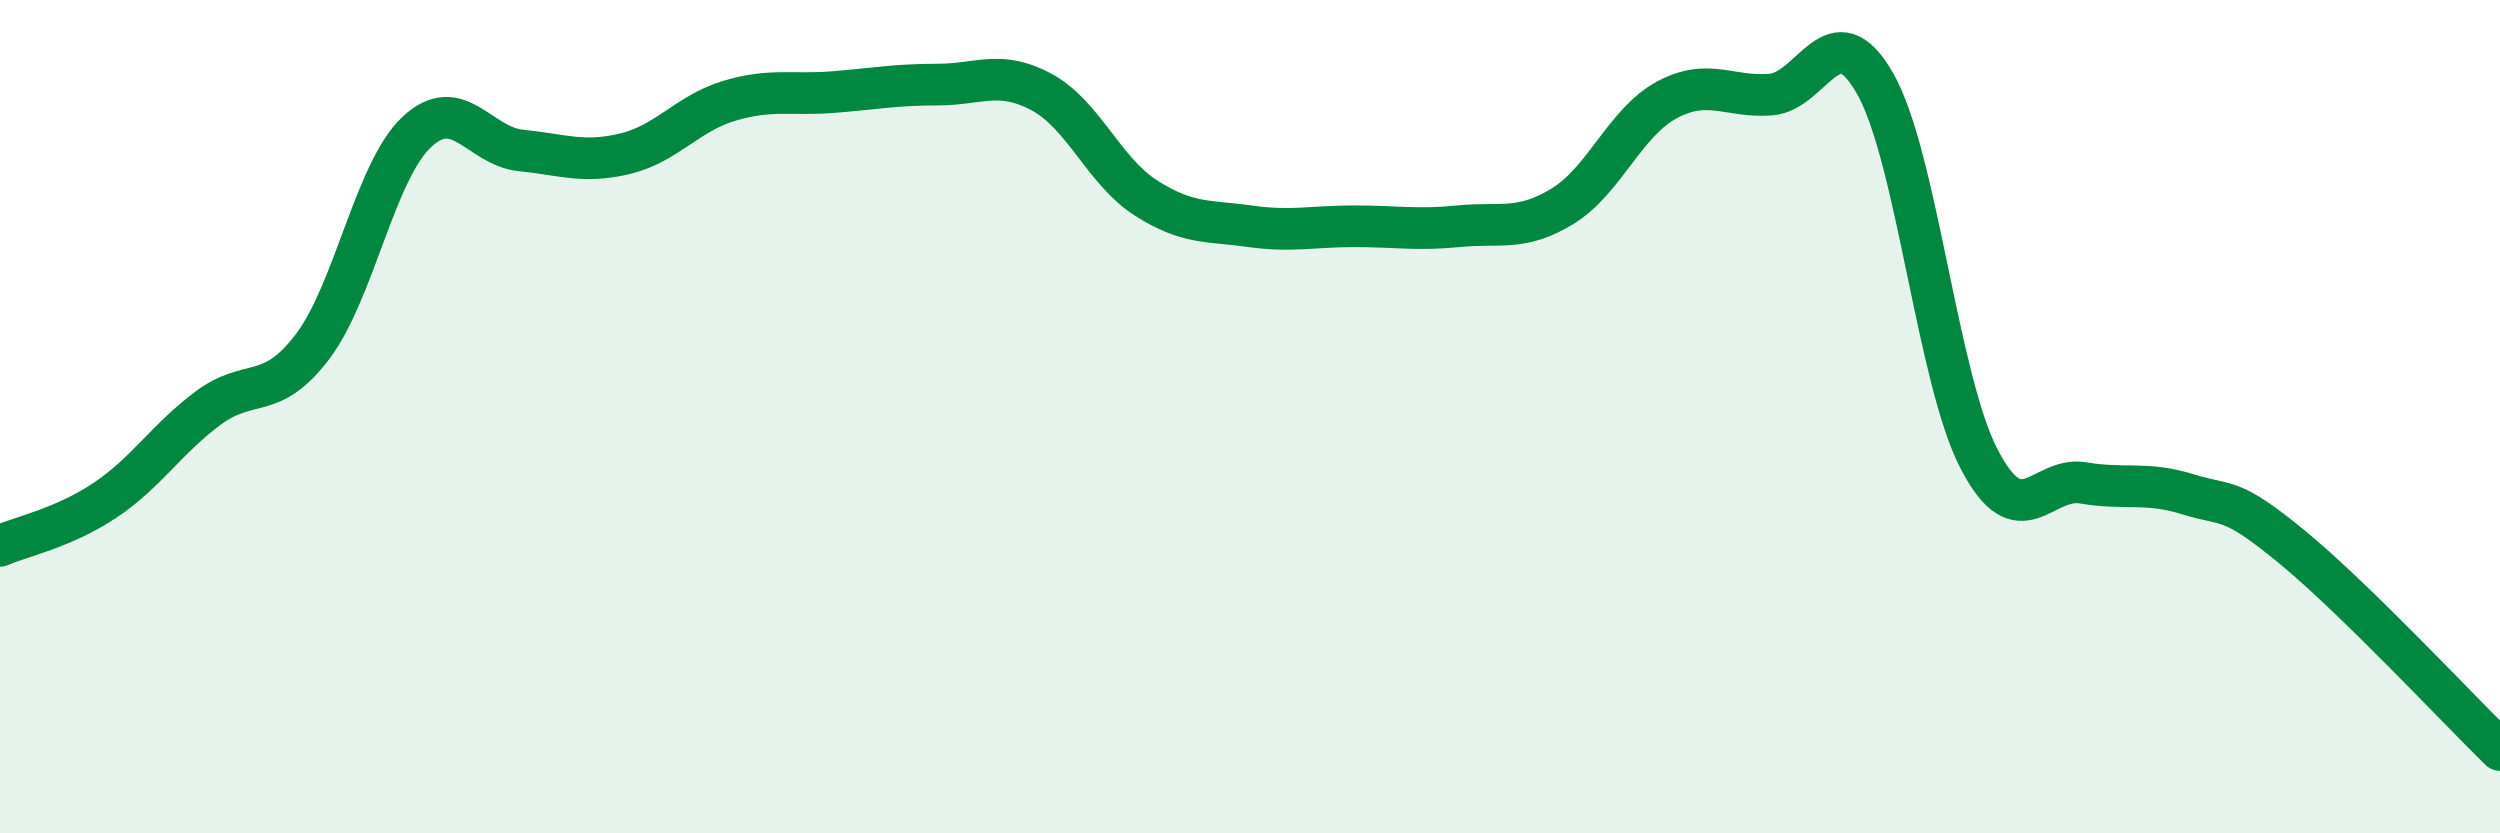
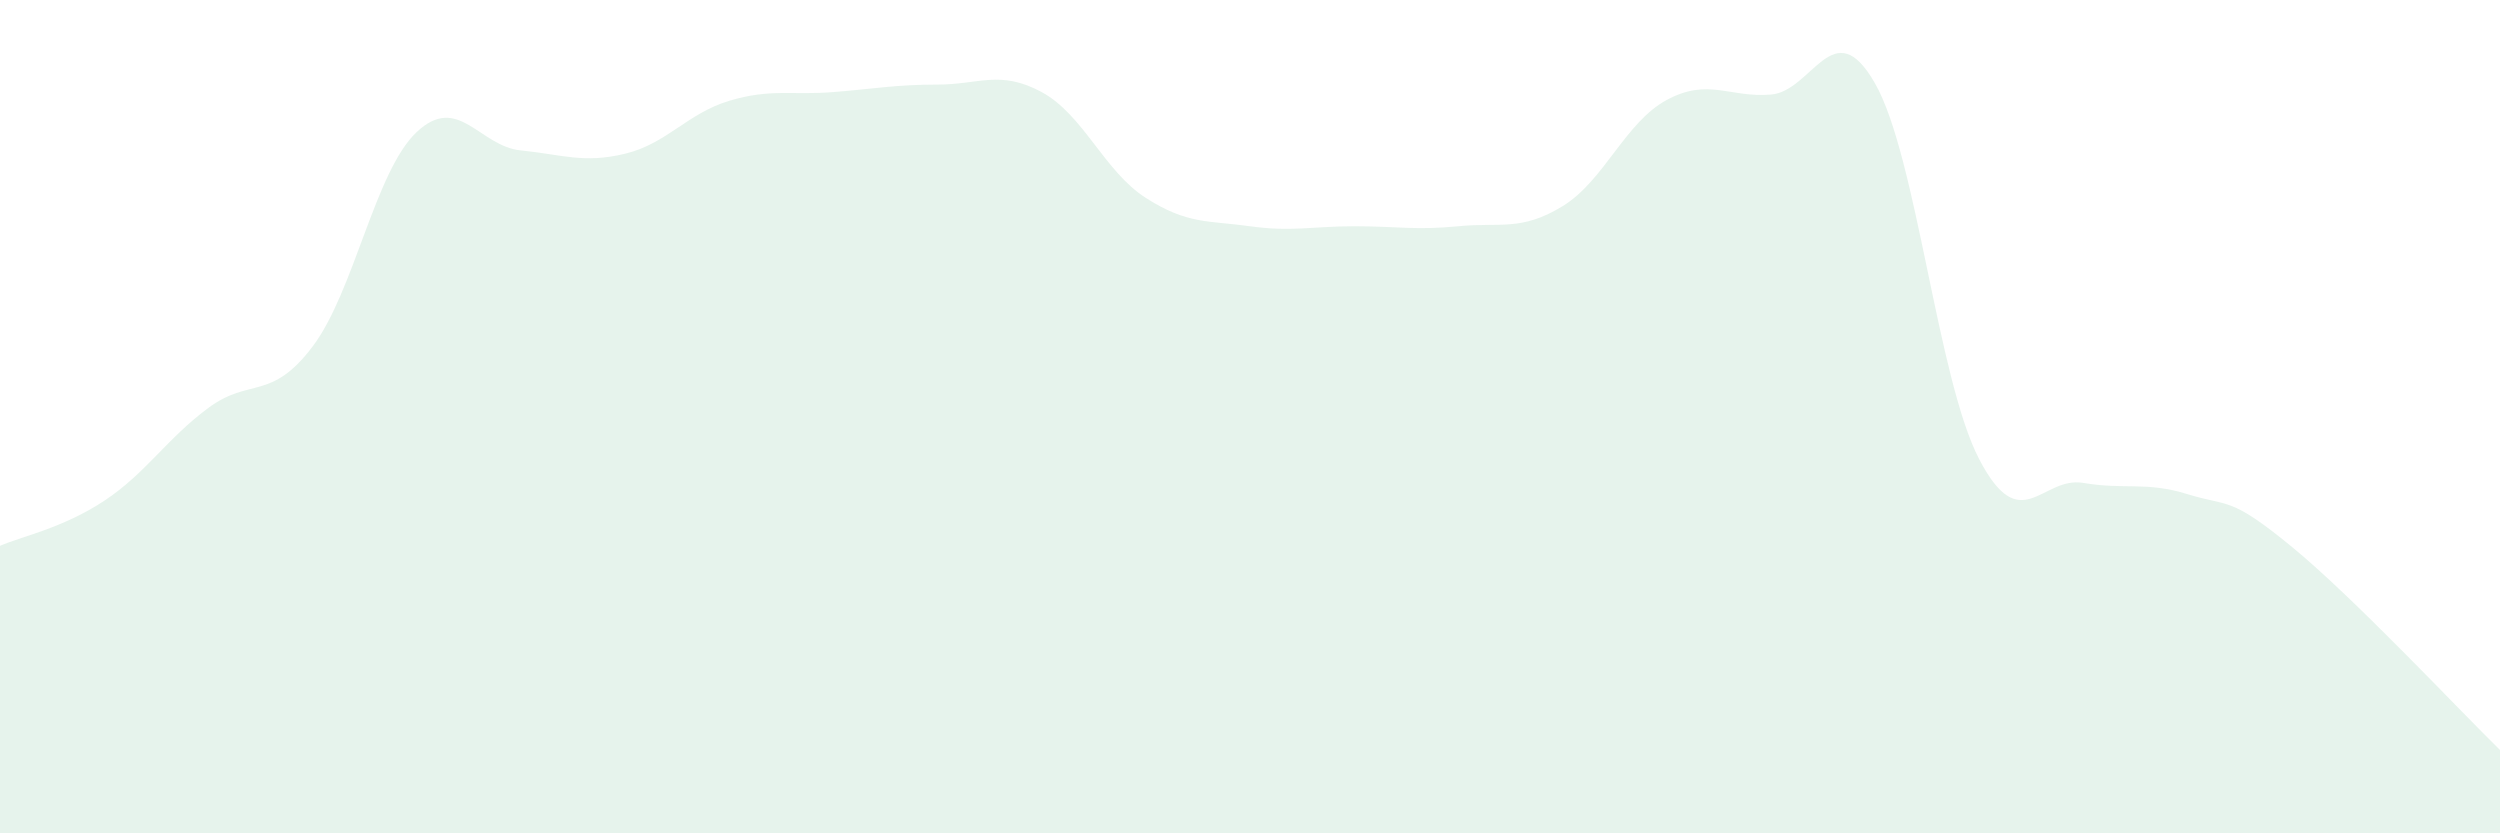
<svg xmlns="http://www.w3.org/2000/svg" width="60" height="20" viewBox="0 0 60 20">
  <path d="M 0,13.1 C 0.5,12.88 1.5,12.68 2.5,12.02 C 3.5,11.36 4,10.53 5,9.79 C 6,9.05 6.5,9.64 7.5,8.32 C 8.5,7 9,4.11 10,3.17 C 11,2.23 11.5,3.51 12.5,3.61 C 13.5,3.71 14,3.93 15,3.69 C 16,3.45 16.5,2.72 17.5,2.42 C 18.5,2.12 19,2.29 20,2.21 C 21,2.13 21.5,2.03 22.5,2.03 C 23.5,2.03 24,1.67 25,2.21 C 26,2.75 26.5,4.11 27.5,4.75 C 28.5,5.39 29,5.29 30,5.43 C 31,5.57 31.5,5.43 32.5,5.43 C 33.5,5.43 34,5.53 35,5.43 C 36,5.33 36.5,5.56 37.5,4.95 C 38.5,4.34 39,2.94 40,2.4 C 41,1.86 41.5,2.35 42.5,2.27 C 43.5,2.19 44,0.25 45,2 C 46,3.75 46.5,9.1 47.5,11.02 C 48.5,12.94 49,11.42 50,11.59 C 51,11.76 51.5,11.55 52.5,11.86 C 53.5,12.17 53.5,11.89 55,13.12 C 56.5,14.35 59,17.02 60,18L60 20L0 20Z" fill="#008740" opacity="0.1" stroke-linecap="round" stroke-linejoin="round" />
-   <path d="M 0,13.1 C 0.5,12.88 1.5,12.68 2.5,12.02 C 3.5,11.36 4,10.53 5,9.79 C 6,9.05 6.5,9.64 7.5,8.32 C 8.5,7 9,4.11 10,3.17 C 11,2.23 11.5,3.51 12.5,3.61 C 13.5,3.71 14,3.93 15,3.69 C 16,3.45 16.5,2.72 17.5,2.42 C 18.5,2.12 19,2.29 20,2.21 C 21,2.13 21.5,2.03 22.5,2.03 C 23.5,2.03 24,1.67 25,2.21 C 26,2.75 26.5,4.11 27.5,4.75 C 28.5,5.39 29,5.29 30,5.43 C 31,5.57 31.5,5.43 32.5,5.43 C 33.5,5.43 34,5.53 35,5.43 C 36,5.33 36.5,5.56 37.5,4.95 C 38.5,4.34 39,2.94 40,2.4 C 41,1.86 41.5,2.35 42.5,2.27 C 43.5,2.19 44,0.25 45,2 C 46,3.75 46.5,9.1 47.5,11.02 C 48.5,12.94 49,11.42 50,11.59 C 51,11.76 51.5,11.55 52.5,11.86 C 53.5,12.17 53.5,11.89 55,13.12 C 56.5,14.35 59,17.02 60,18" stroke="#008740" stroke-width="1" fill="none" stroke-linecap="round" stroke-linejoin="round" />
</svg>